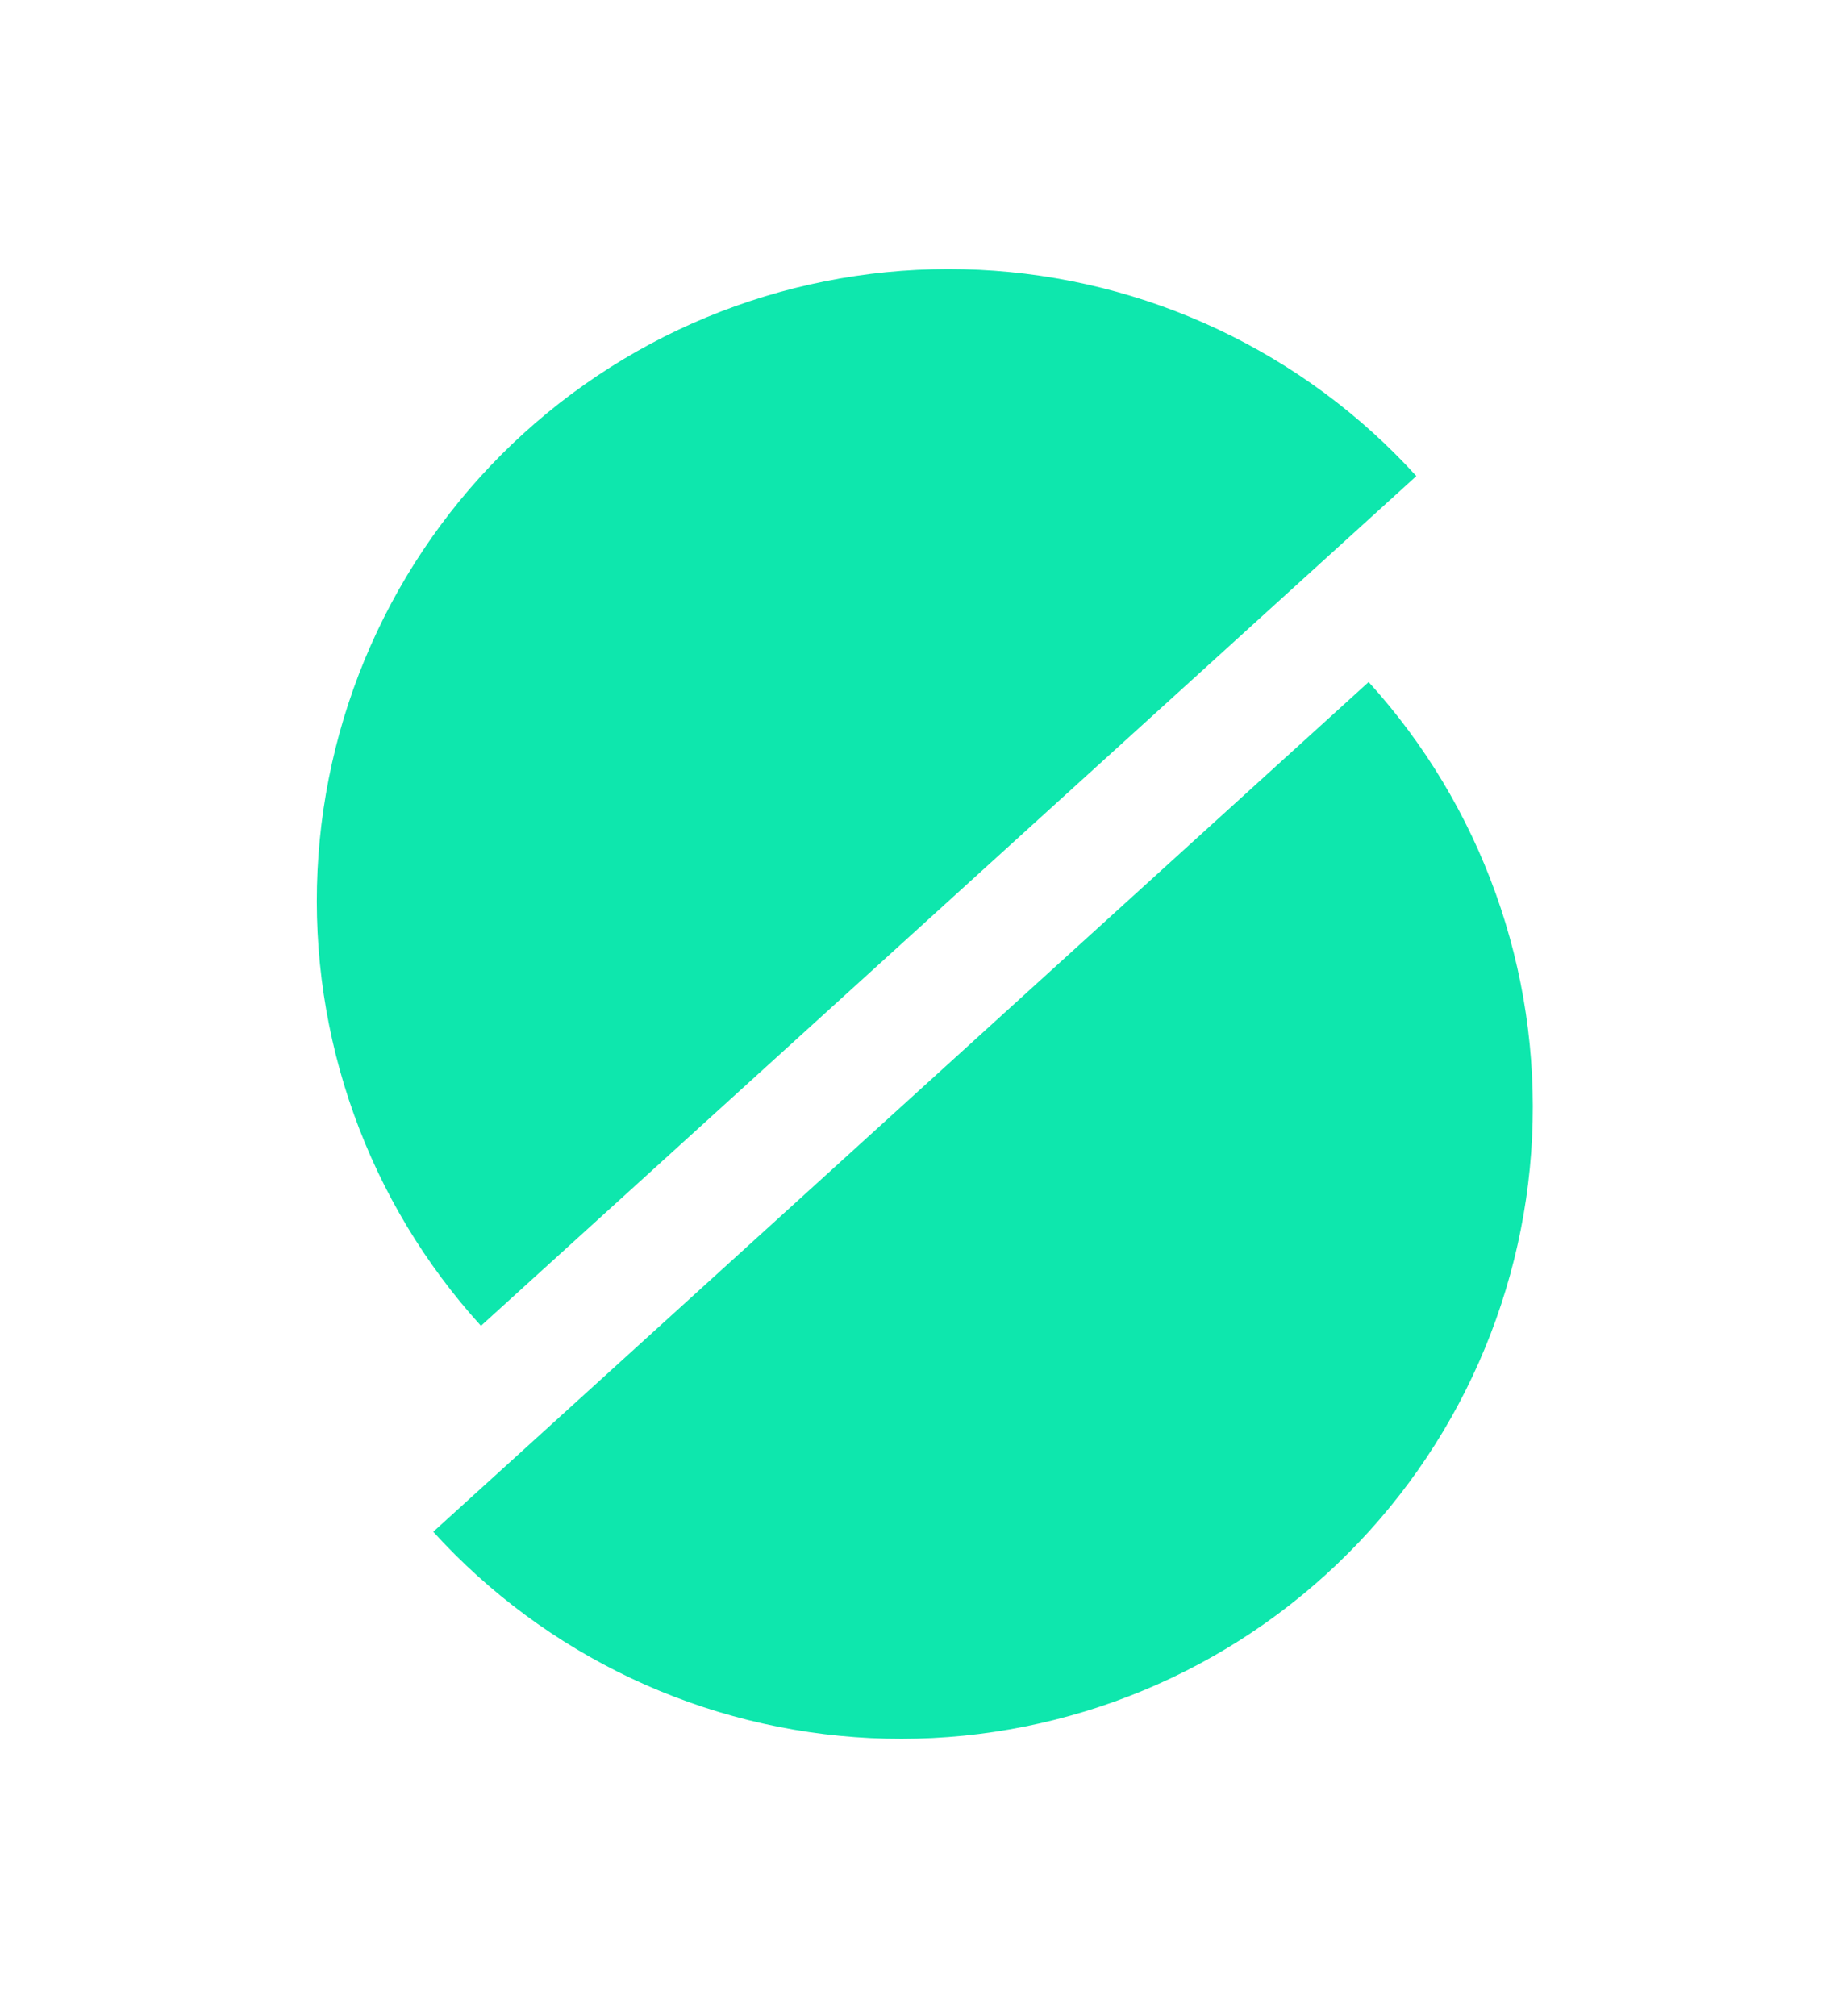
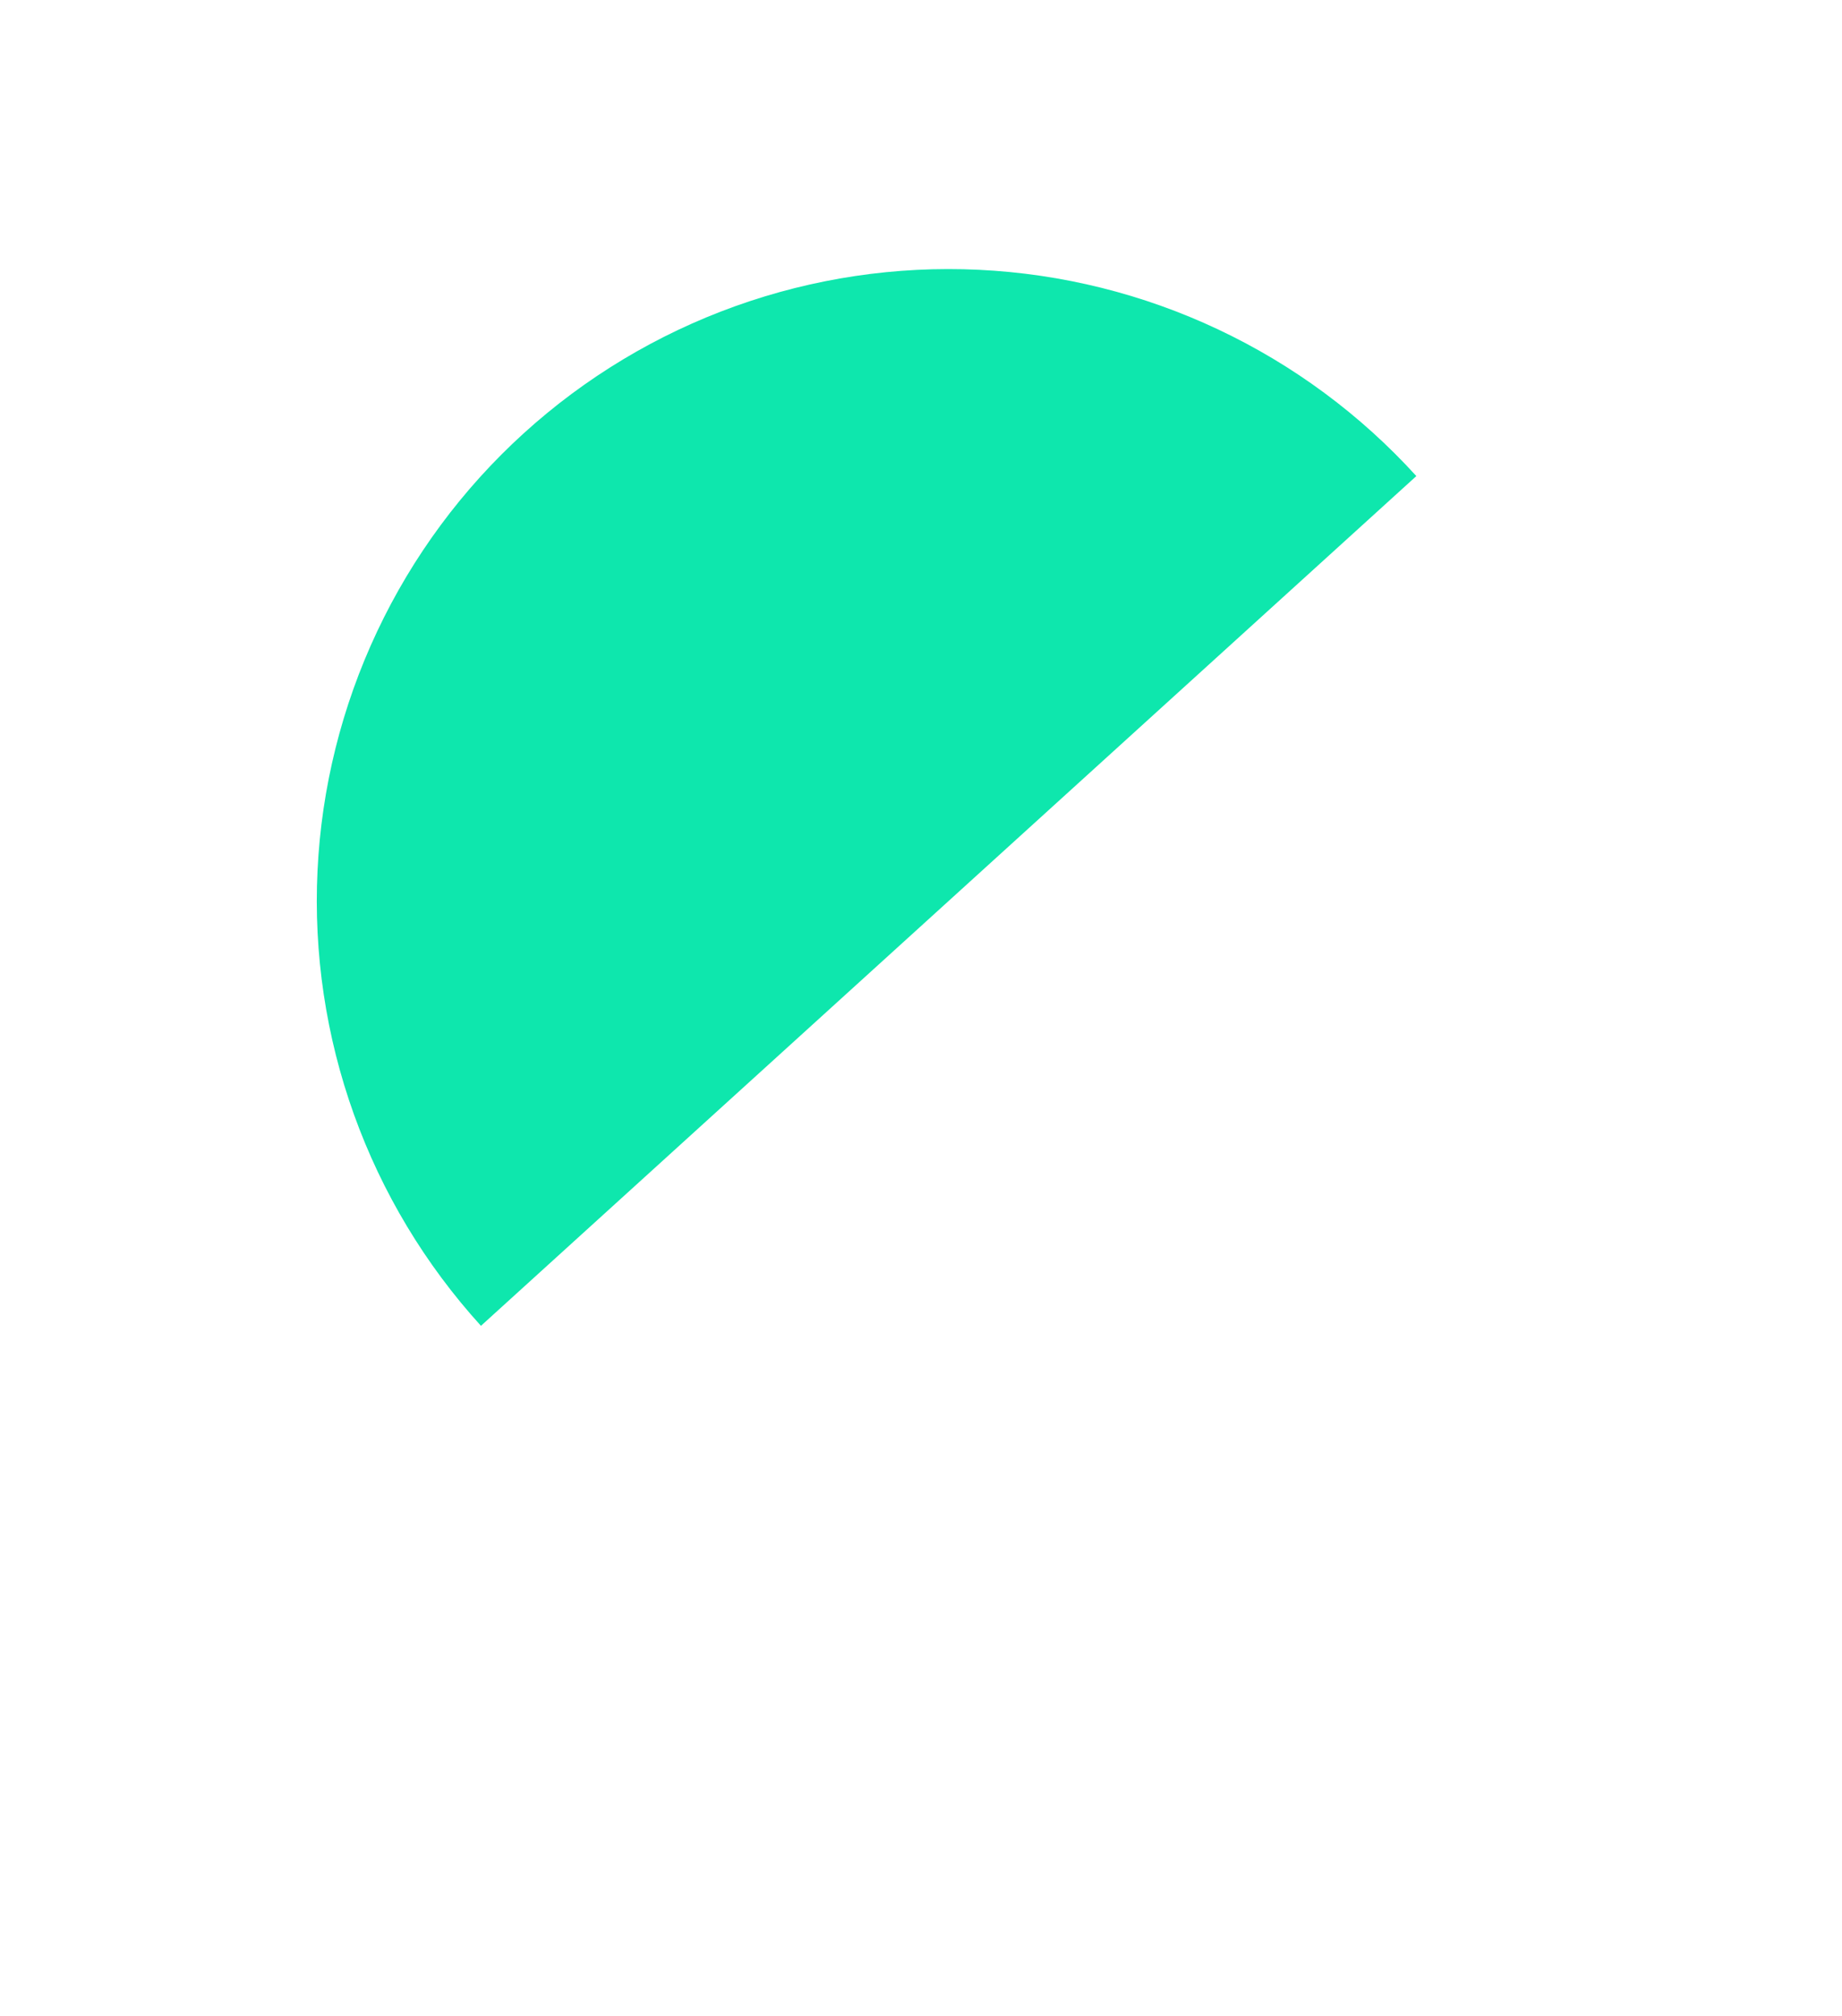
<svg xmlns="http://www.w3.org/2000/svg" width="106" height="116" viewBox="0 0 106 116" fill="none">
-   <path d="M78.76 39.246C81.971 42.78 84.454 46.913 86.068 51.407C87.681 55.901 88.394 60.669 88.165 65.438C87.936 70.208 86.77 74.885 84.733 79.204C82.697 83.523 79.829 87.398 76.295 90.609C72.76 93.82 68.628 96.302 64.134 97.916C59.64 99.53 54.872 100.243 50.103 100.014C45.333 99.785 40.656 98.618 36.337 96.582C32.018 94.545 28.142 91.677 24.932 88.143L51.846 63.694L78.76 39.246Z" fill="#0EE7AD" />
  <path d="M27.677 76.292C24.466 72.758 21.983 68.626 20.369 64.132C18.756 59.638 18.043 54.87 18.272 50.1C18.501 45.331 19.667 40.653 21.704 36.334C23.741 32.015 26.608 28.14 30.142 24.93C33.677 21.719 37.809 19.236 42.303 17.622C46.797 16.009 51.565 15.296 56.334 15.525C61.104 15.754 65.782 16.92 70.1 18.957C74.419 20.993 78.295 23.861 81.505 27.395L54.591 51.844L27.677 76.292Z" fill="#0EE7AD" />
</svg>